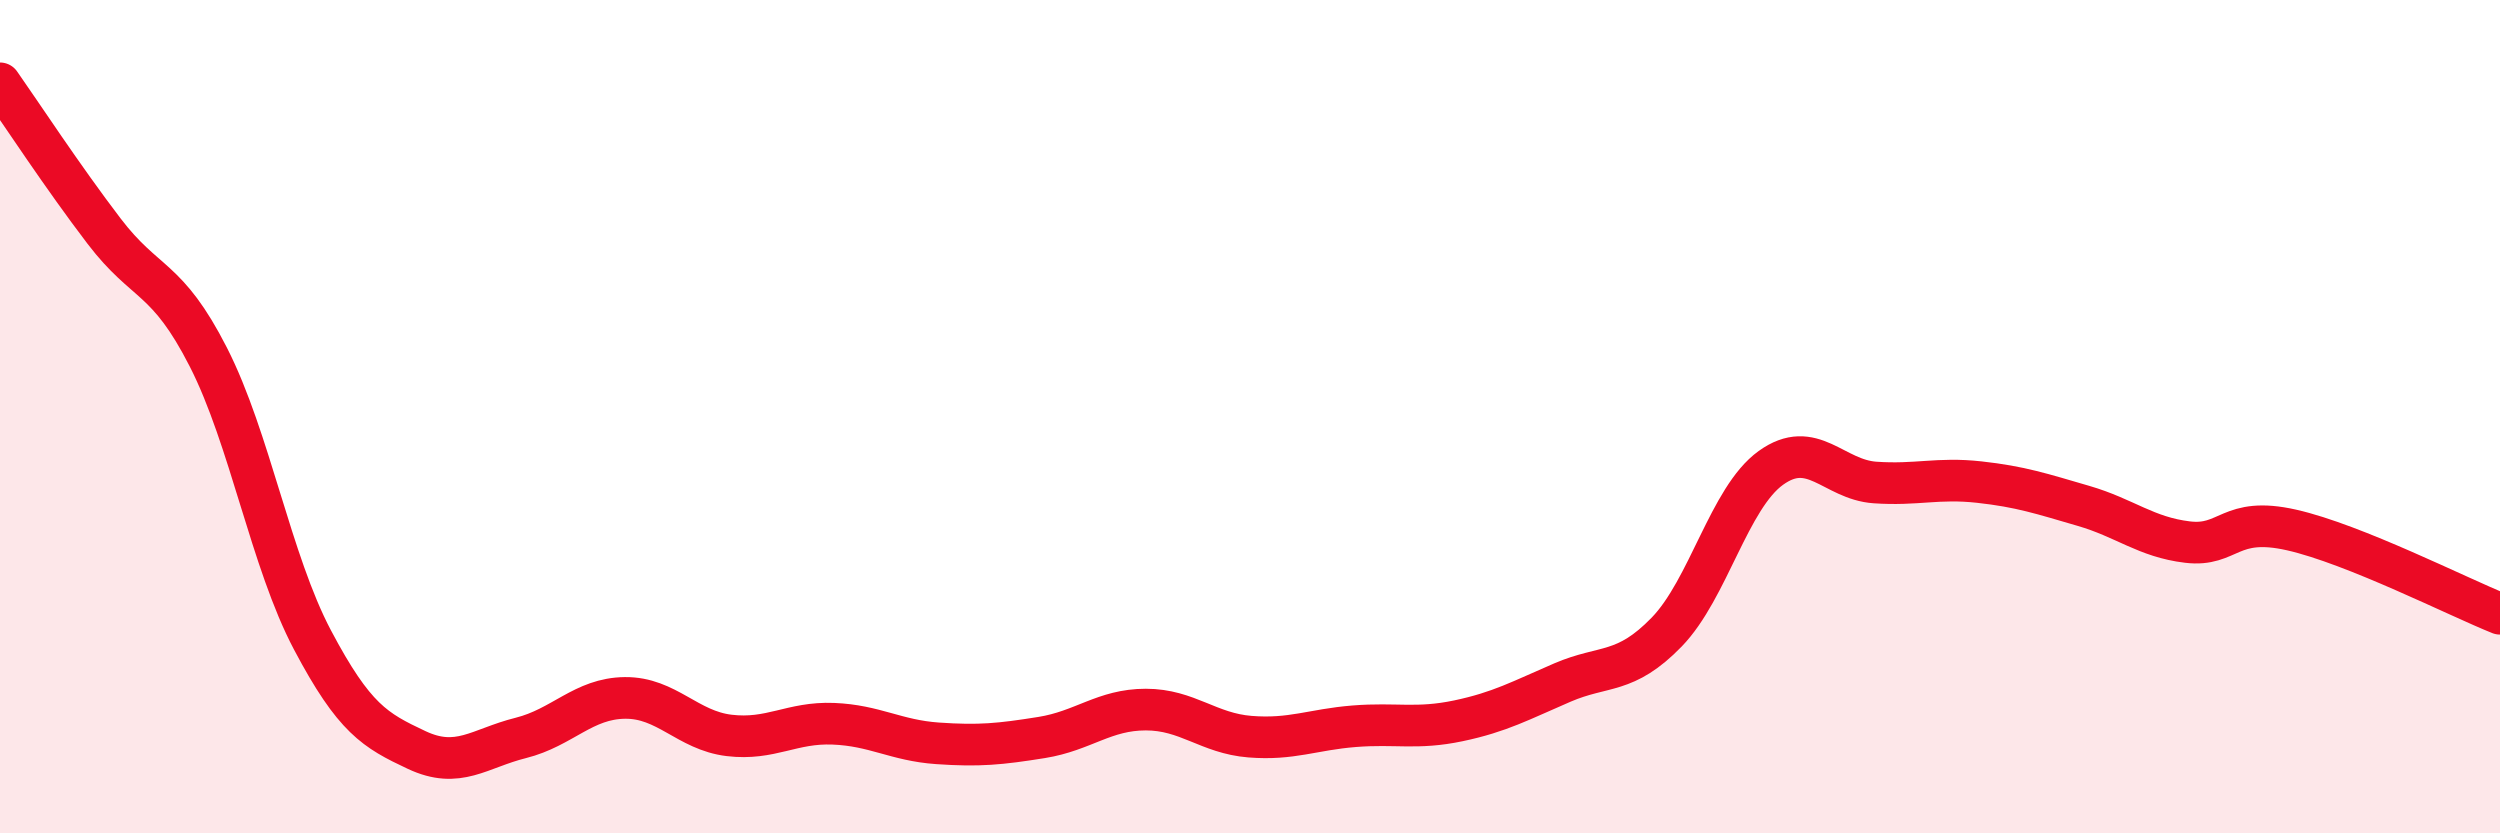
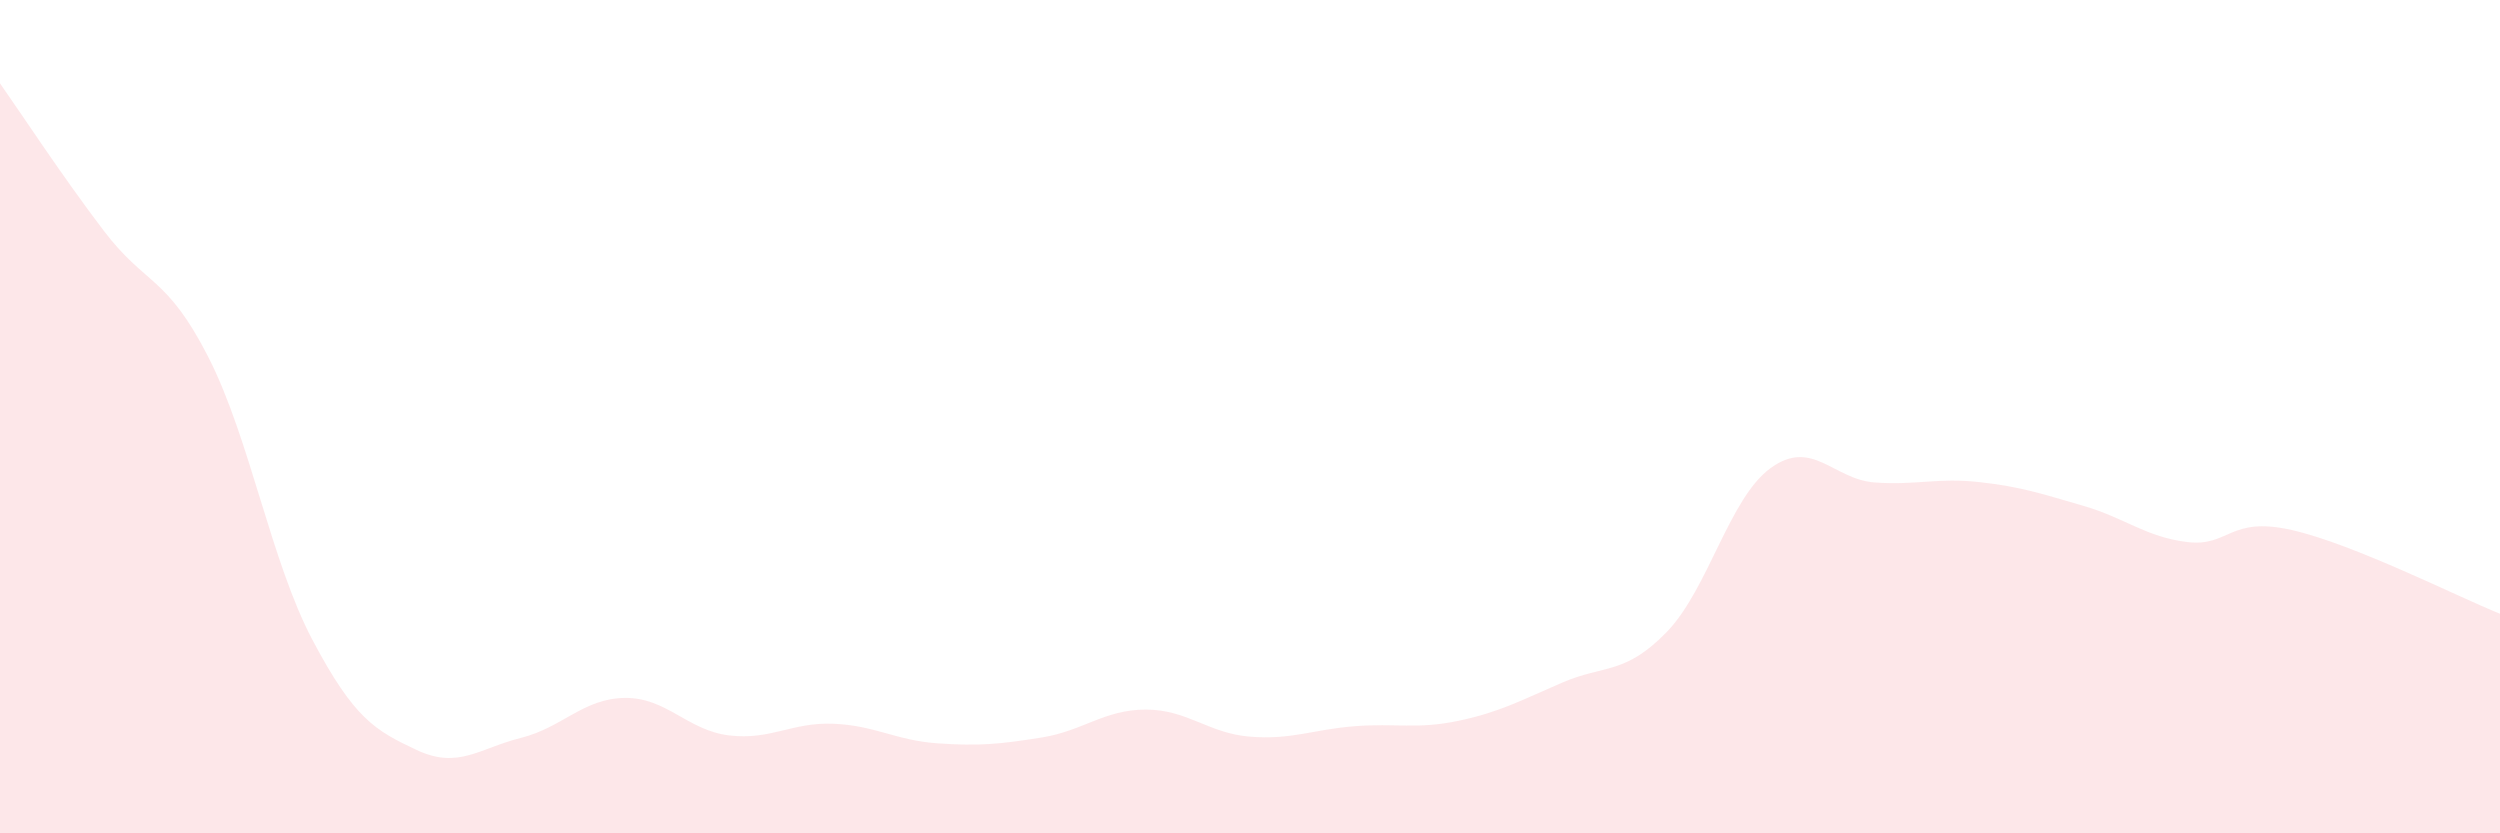
<svg xmlns="http://www.w3.org/2000/svg" width="60" height="20" viewBox="0 0 60 20">
  <path d="M 0,2 C 0.5,2.71 1.5,4.24 2.5,5.55 C 3.5,6.86 4,6.61 5,8.57 C 6,10.53 6.5,13.47 7.5,15.36 C 8.5,17.25 9,17.53 10,18 C 11,18.47 11.5,17.96 12.5,17.71 C 13.5,17.46 14,16.76 15,16.75 C 16,16.74 16.5,17.53 17.5,17.65 C 18.5,17.77 19,17.33 20,17.37 C 21,17.41 21.5,17.77 22.5,17.84 C 23.5,17.91 24,17.86 25,17.7 C 26,17.54 26.5,17.03 27.5,17.03 C 28.5,17.03 29,17.6 30,17.68 C 31,17.76 31.5,17.51 32.5,17.43 C 33.5,17.35 34,17.51 35,17.3 C 36,17.09 36.5,16.81 37.5,16.38 C 38.5,15.95 39,16.2 40,15.17 C 41,14.14 41.5,11.95 42.5,11.23 C 43.5,10.51 44,11.51 45,11.58 C 46,11.65 46.5,11.46 47.5,11.57 C 48.5,11.68 49,11.85 50,12.14 C 51,12.43 51.5,12.89 52.5,13.01 C 53.5,13.13 53.5,12.38 55,12.72 C 56.5,13.06 59,14.33 60,14.73L60 20L0 20Z" fill="#EB0A25" opacity="0.1" stroke-linecap="round" stroke-linejoin="round" />
-   <path d="M 0,2 C 0.5,2.71 1.5,4.24 2.5,5.55 C 3.5,6.86 4,6.61 5,8.57 C 6,10.53 6.5,13.47 7.5,15.36 C 8.5,17.25 9,17.53 10,18 C 11,18.47 11.5,17.96 12.5,17.71 C 13.5,17.46 14,16.76 15,16.75 C 16,16.74 16.5,17.53 17.5,17.65 C 18.5,17.77 19,17.33 20,17.37 C 21,17.41 21.5,17.77 22.5,17.84 C 23.5,17.91 24,17.86 25,17.7 C 26,17.54 26.5,17.03 27.5,17.03 C 28.5,17.03 29,17.6 30,17.68 C 31,17.76 31.5,17.51 32.5,17.43 C 33.5,17.35 34,17.51 35,17.3 C 36,17.09 36.5,16.81 37.5,16.38 C 38.5,15.95 39,16.2 40,15.17 C 41,14.14 41.5,11.95 42.5,11.23 C 43.5,10.51 44,11.51 45,11.58 C 46,11.65 46.5,11.46 47.5,11.57 C 48.5,11.68 49,11.85 50,12.14 C 51,12.43 51.5,12.89 52.5,13.01 C 53.5,13.13 53.5,12.38 55,12.72 C 56.5,13.06 59,14.33 60,14.73" stroke="#EB0A25" stroke-width="1" fill="none" stroke-linecap="round" stroke-linejoin="round" />
</svg>